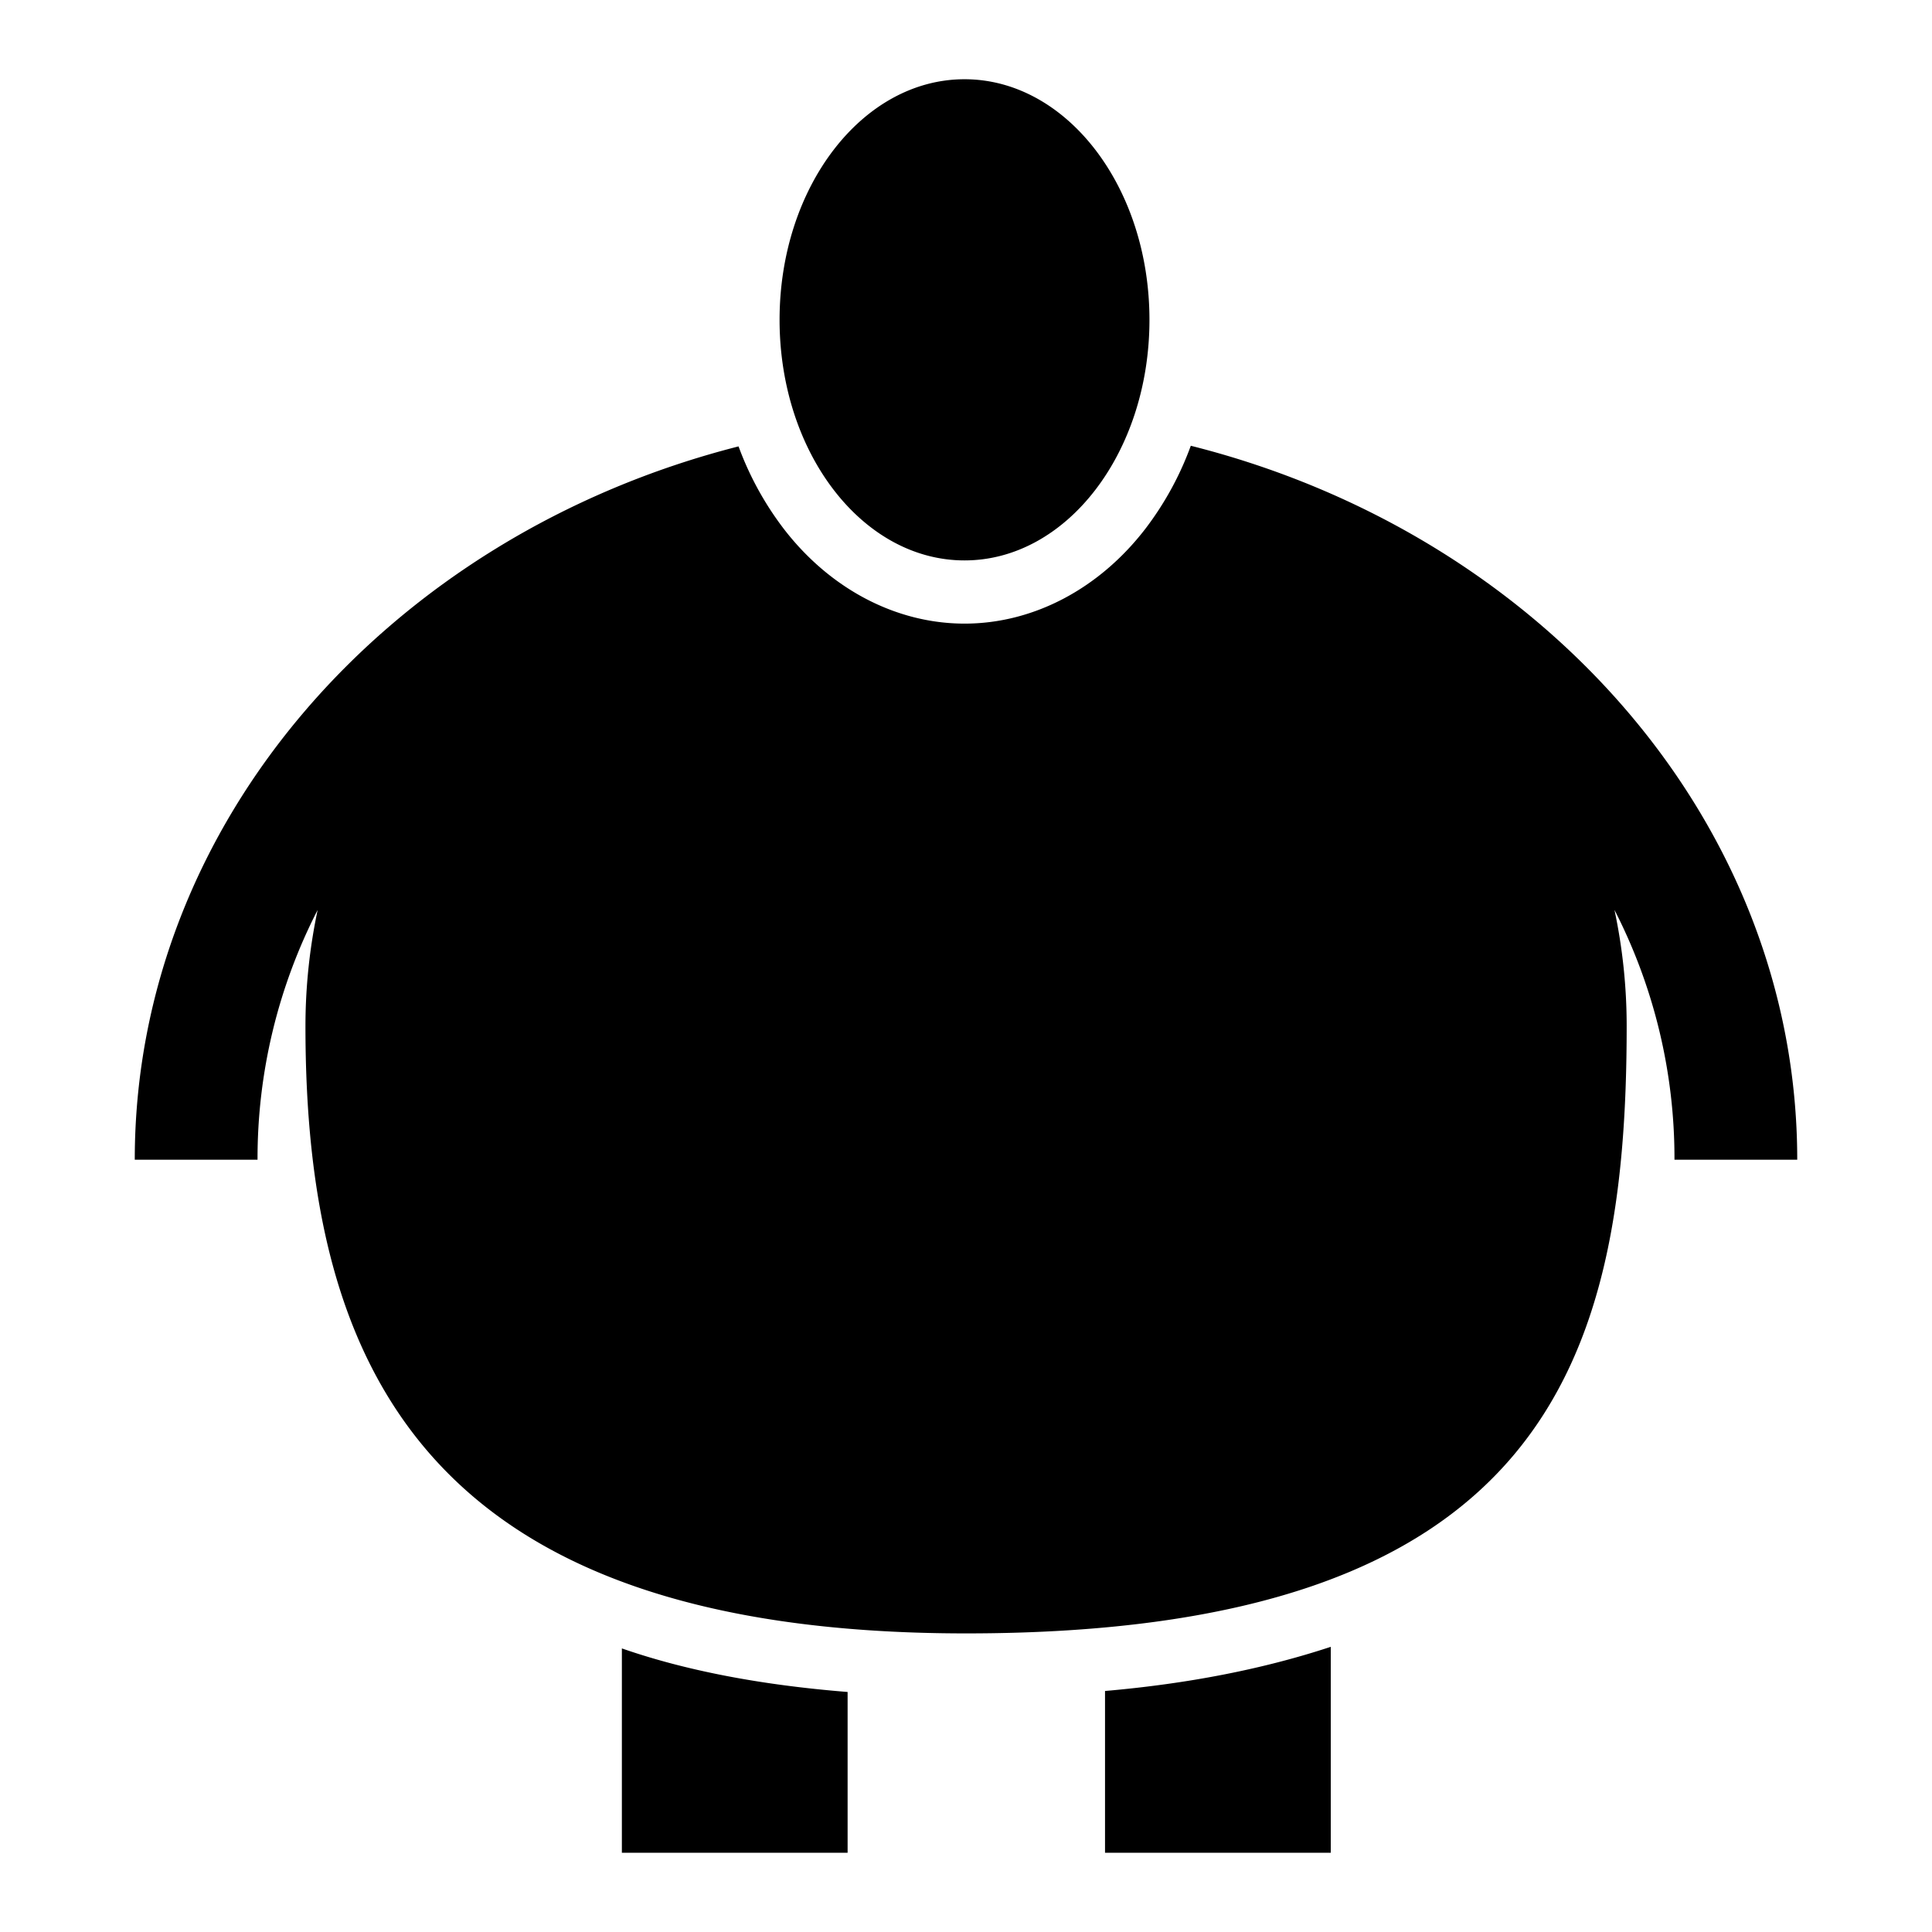
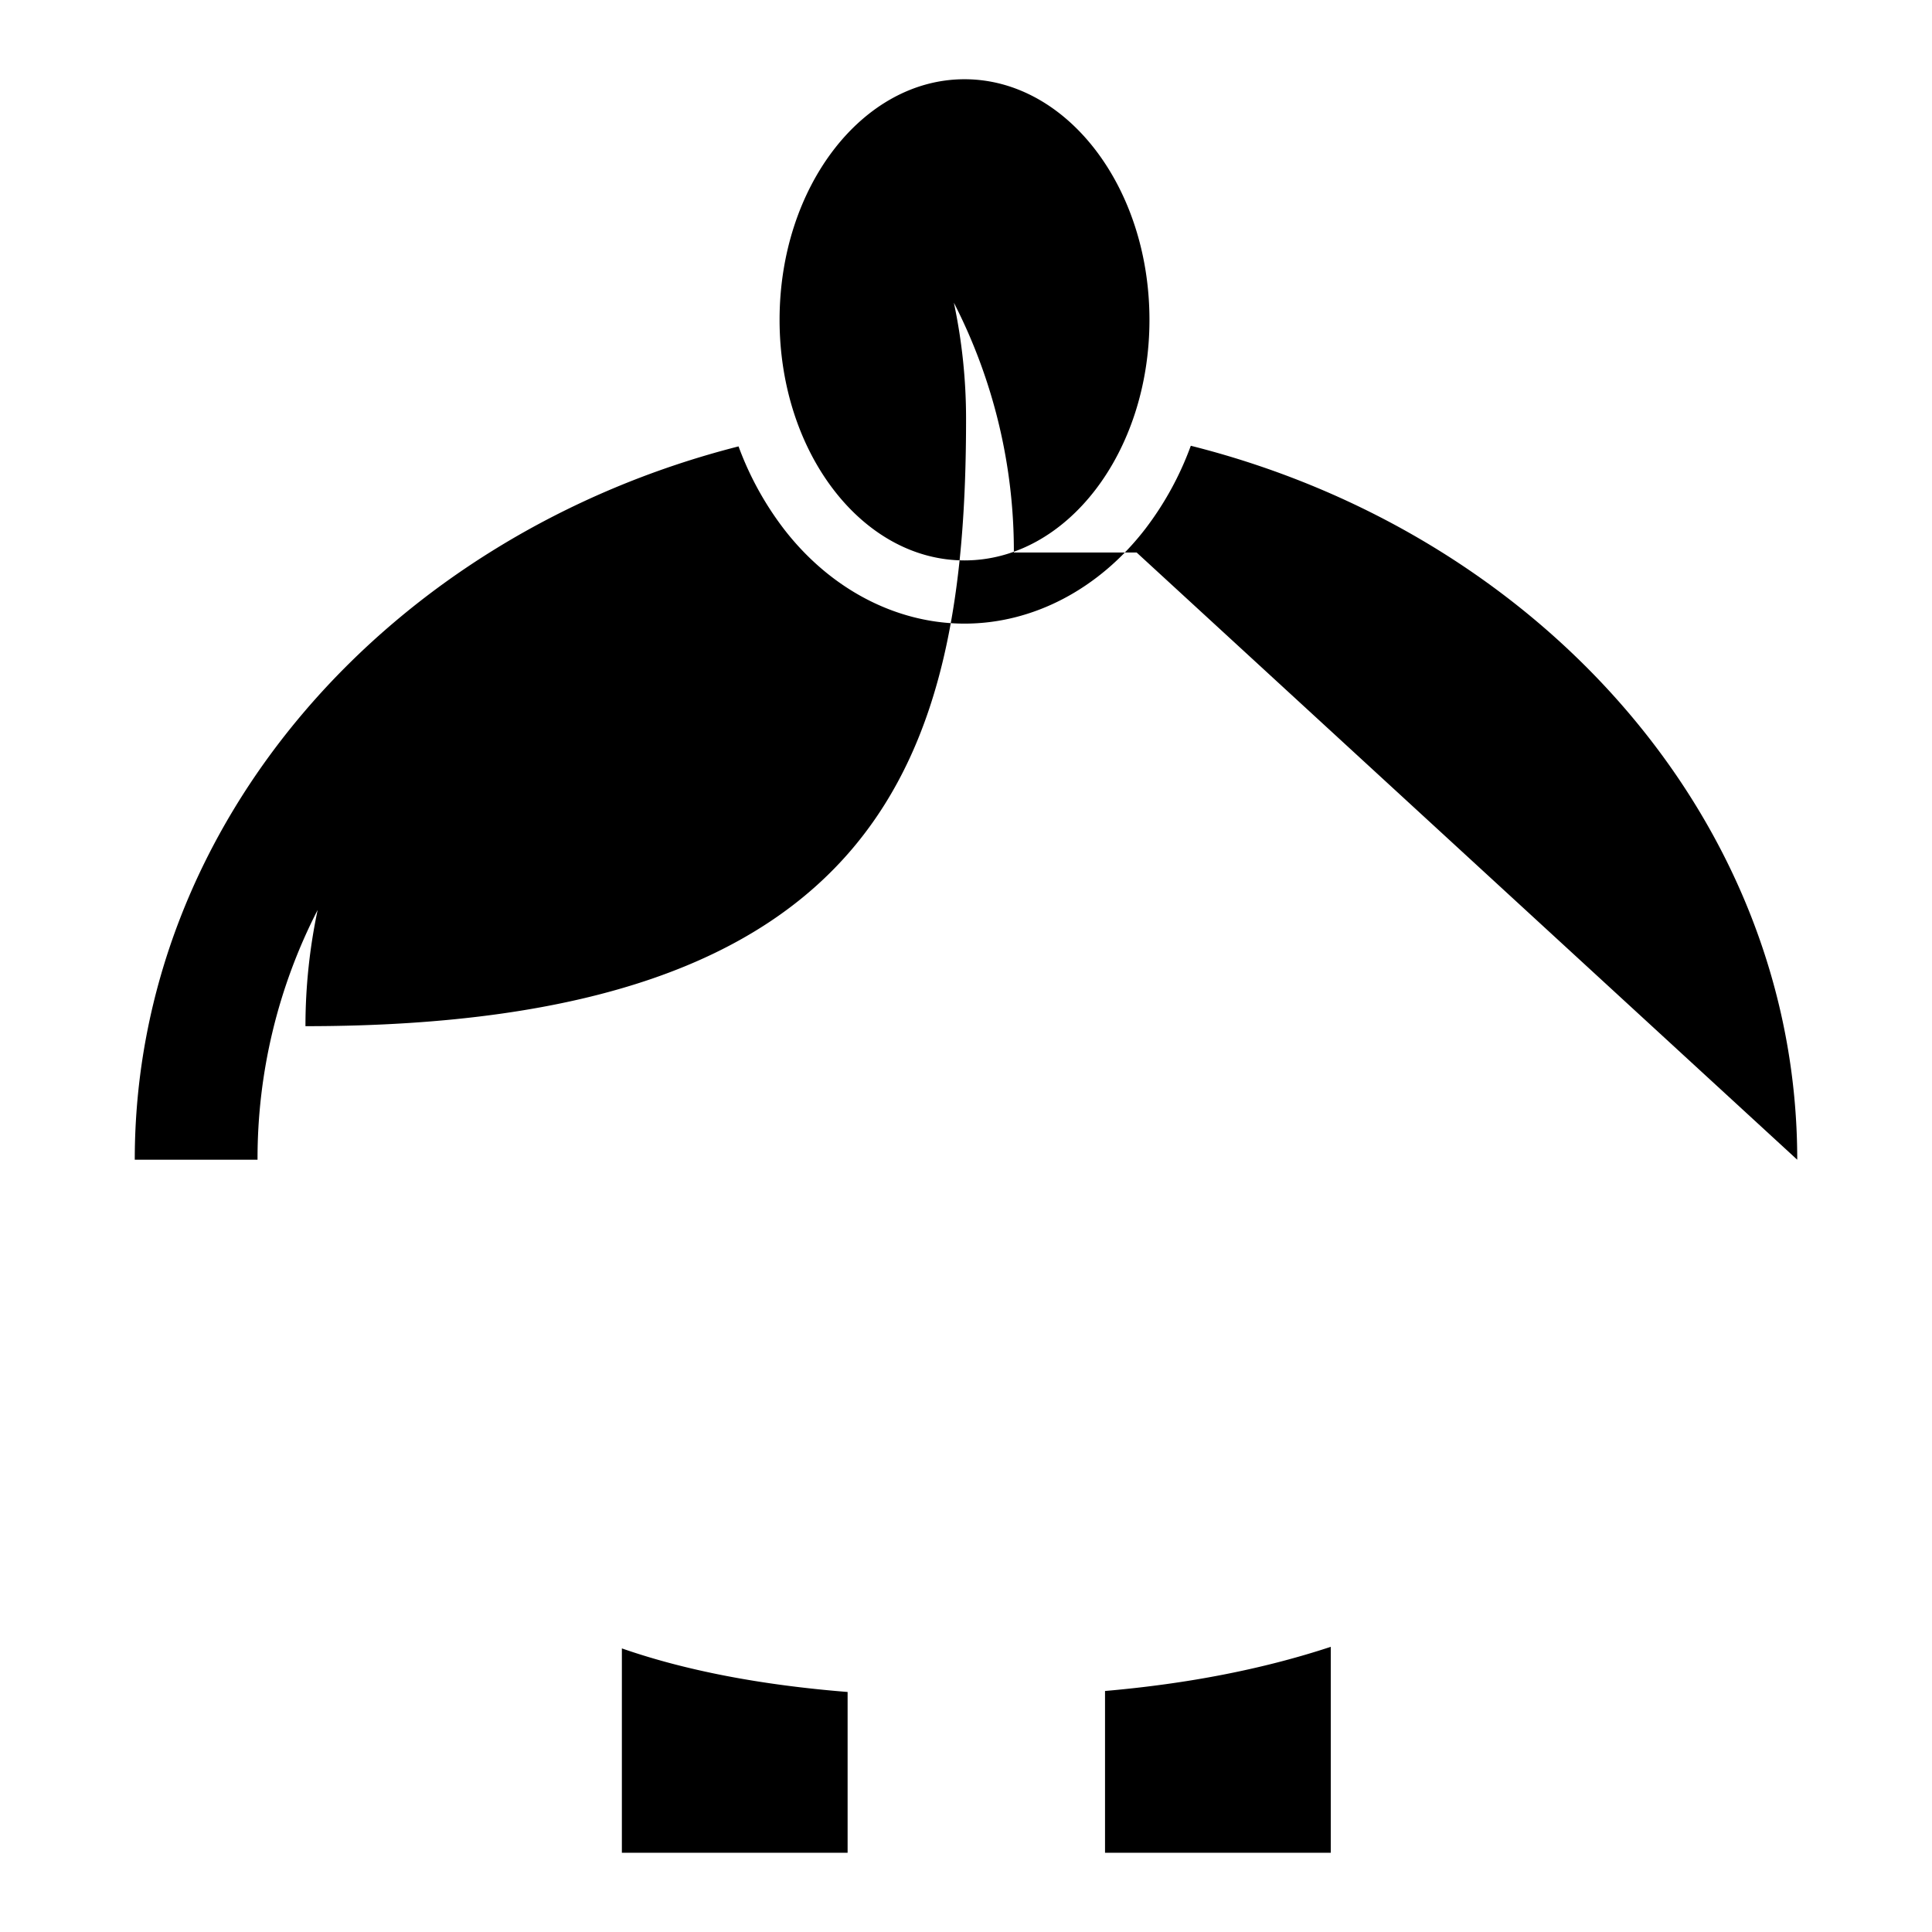
<svg xmlns="http://www.w3.org/2000/svg" width="800" height="800" viewBox="0 0 512 512">
-   <path fill="currentColor" d="M164.803 436.846q25.188 8.773 59.822 11.544V491h-59.822zM292.843 491h59.822v-54.574q-26.763 8.826-59.822 11.702zM255.606 21c-27.066 0-49.011 28.547-49.011 63.757c0 35.211 21.945 63.758 49.011 63.758s49.012-28.547 49.012-63.758S282.673 21 255.606 21m220.68 286.337c0-89.733-68.092-165.906-160.71-189.205a83.2 83.2 0 0 1-11.997 21.945c-12.32 16.036-29.806 25.188-47.962 25.188s-35.683-9.194-47.962-25.188a83.2 83.2 0 0 1-11.933-21.777c-92.283 23.498-160.008 99.524-160.008 189.037H68.25a144.2 144.2 0 0 1 15.931-66.193a148.6 148.6 0 0 0-3.232 30.803c0 88.893 30.635 160.92 175.068 160.92c153.332 0 175.068-72.08 175.068-160.972a148 148 0 0 0-3.233-30.761a144.2 144.2 0 0 1 15.9 66.203h32.535z" />
+   <path fill="currentColor" d="M164.803 436.846q25.188 8.773 59.822 11.544V491h-59.822zM292.843 491h59.822v-54.574q-26.763 8.826-59.822 11.702zM255.606 21c-27.066 0-49.011 28.547-49.011 63.757c0 35.211 21.945 63.758 49.011 63.758s49.012-28.547 49.012-63.758S282.673 21 255.606 21m220.68 286.337c0-89.733-68.092-165.906-160.71-189.205a83.2 83.2 0 0 1-11.997 21.945c-12.32 16.036-29.806 25.188-47.962 25.188s-35.683-9.194-47.962-25.188a83.2 83.2 0 0 1-11.933-21.777c-92.283 23.498-160.008 99.524-160.008 189.037H68.25a144.2 144.2 0 0 1 15.931-66.193a148.6 148.6 0 0 0-3.232 30.803c153.332 0 175.068-72.08 175.068-160.972a148 148 0 0 0-3.233-30.761a144.2 144.2 0 0 1 15.9 66.203h32.535z" />
</svg>